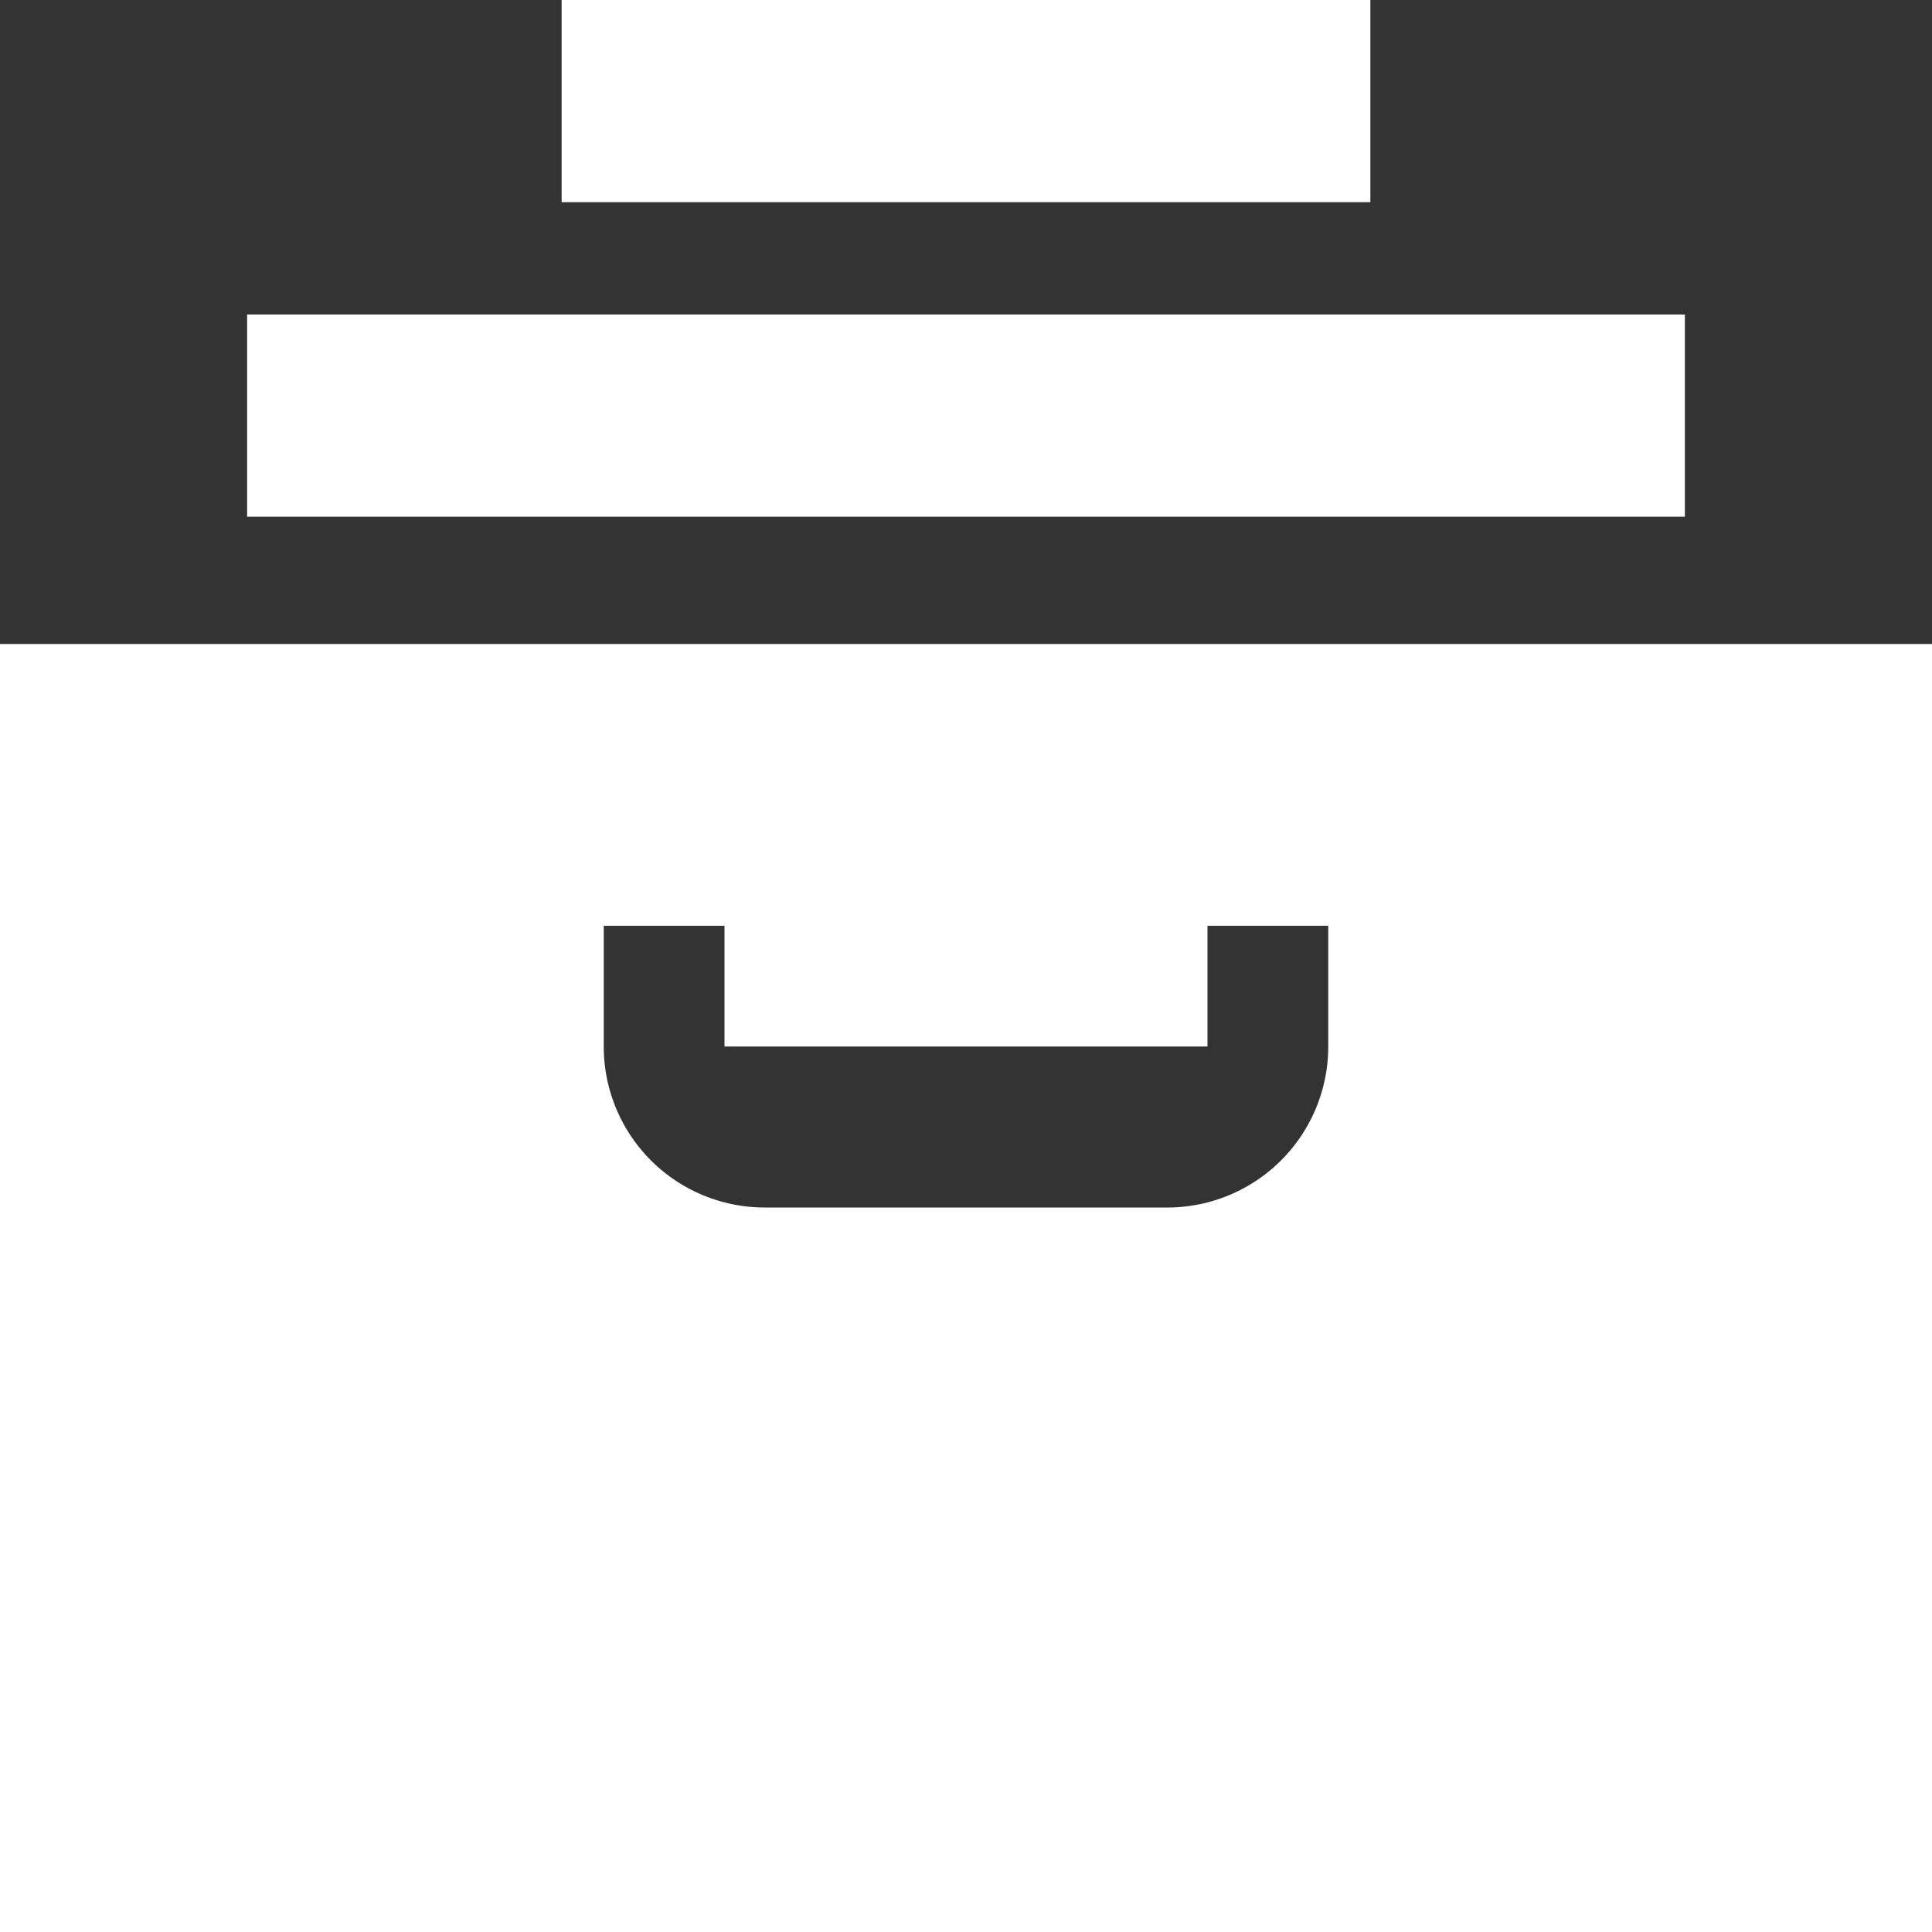
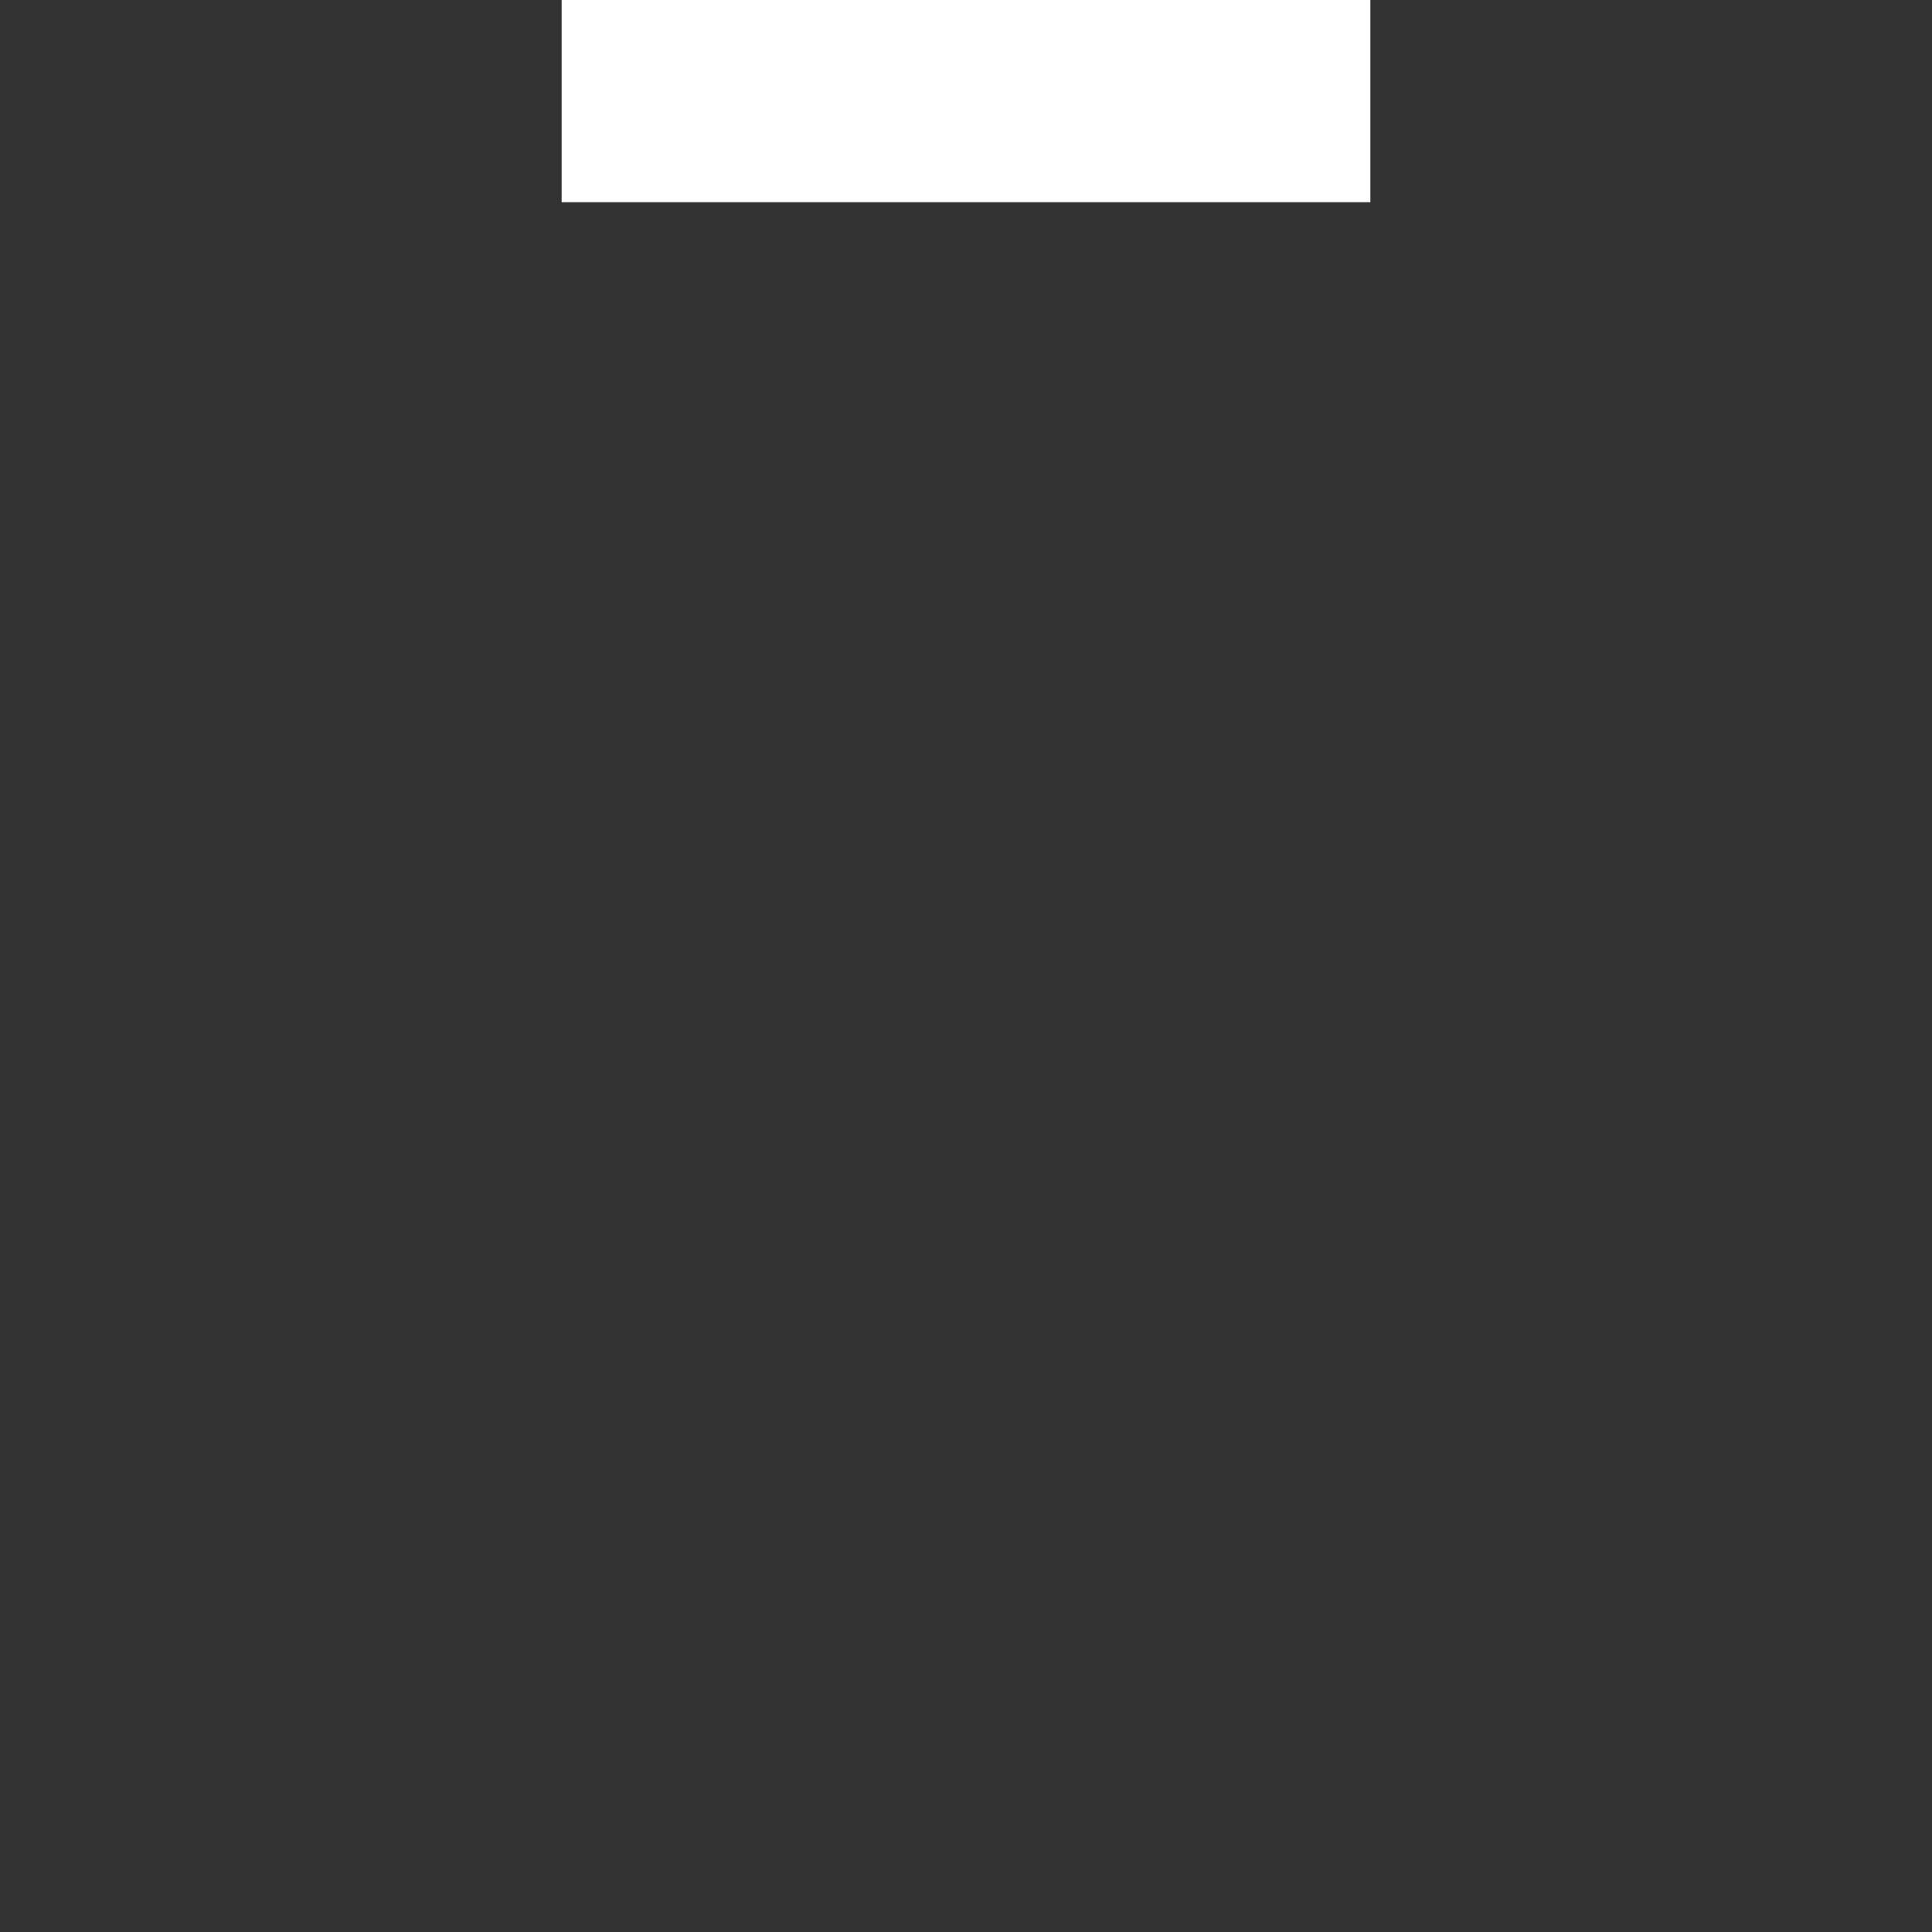
<svg xmlns="http://www.w3.org/2000/svg" width="86" height="86" viewBox="0 0 86 86">
  <rect x="0" y="0" width="86" height="86" fill="#333333" stroke="none" />
-   <path id="Tracé_512" data-name="Tracé 512" d="M0 73.333h86V16H0zm59.125-39.416a7.167 7.167 0 01-7.167 7.167H34.042a7.167 7.167 0 01-7.167-7.167v-5.375h5.375v5.375h21.5v-5.375h5.375z" transform="translate(0 12.667)" fill="#fff" />
-   <rect id="Rectangle_349" data-name="Rectangle 349" width="64" height="9" transform="translate(11 14)" fill="#fff" />
  <rect id="Rectangle_350" data-name="Rectangle 350" width="36" height="9" transform="translate(25)" fill="#fff" />
</svg>